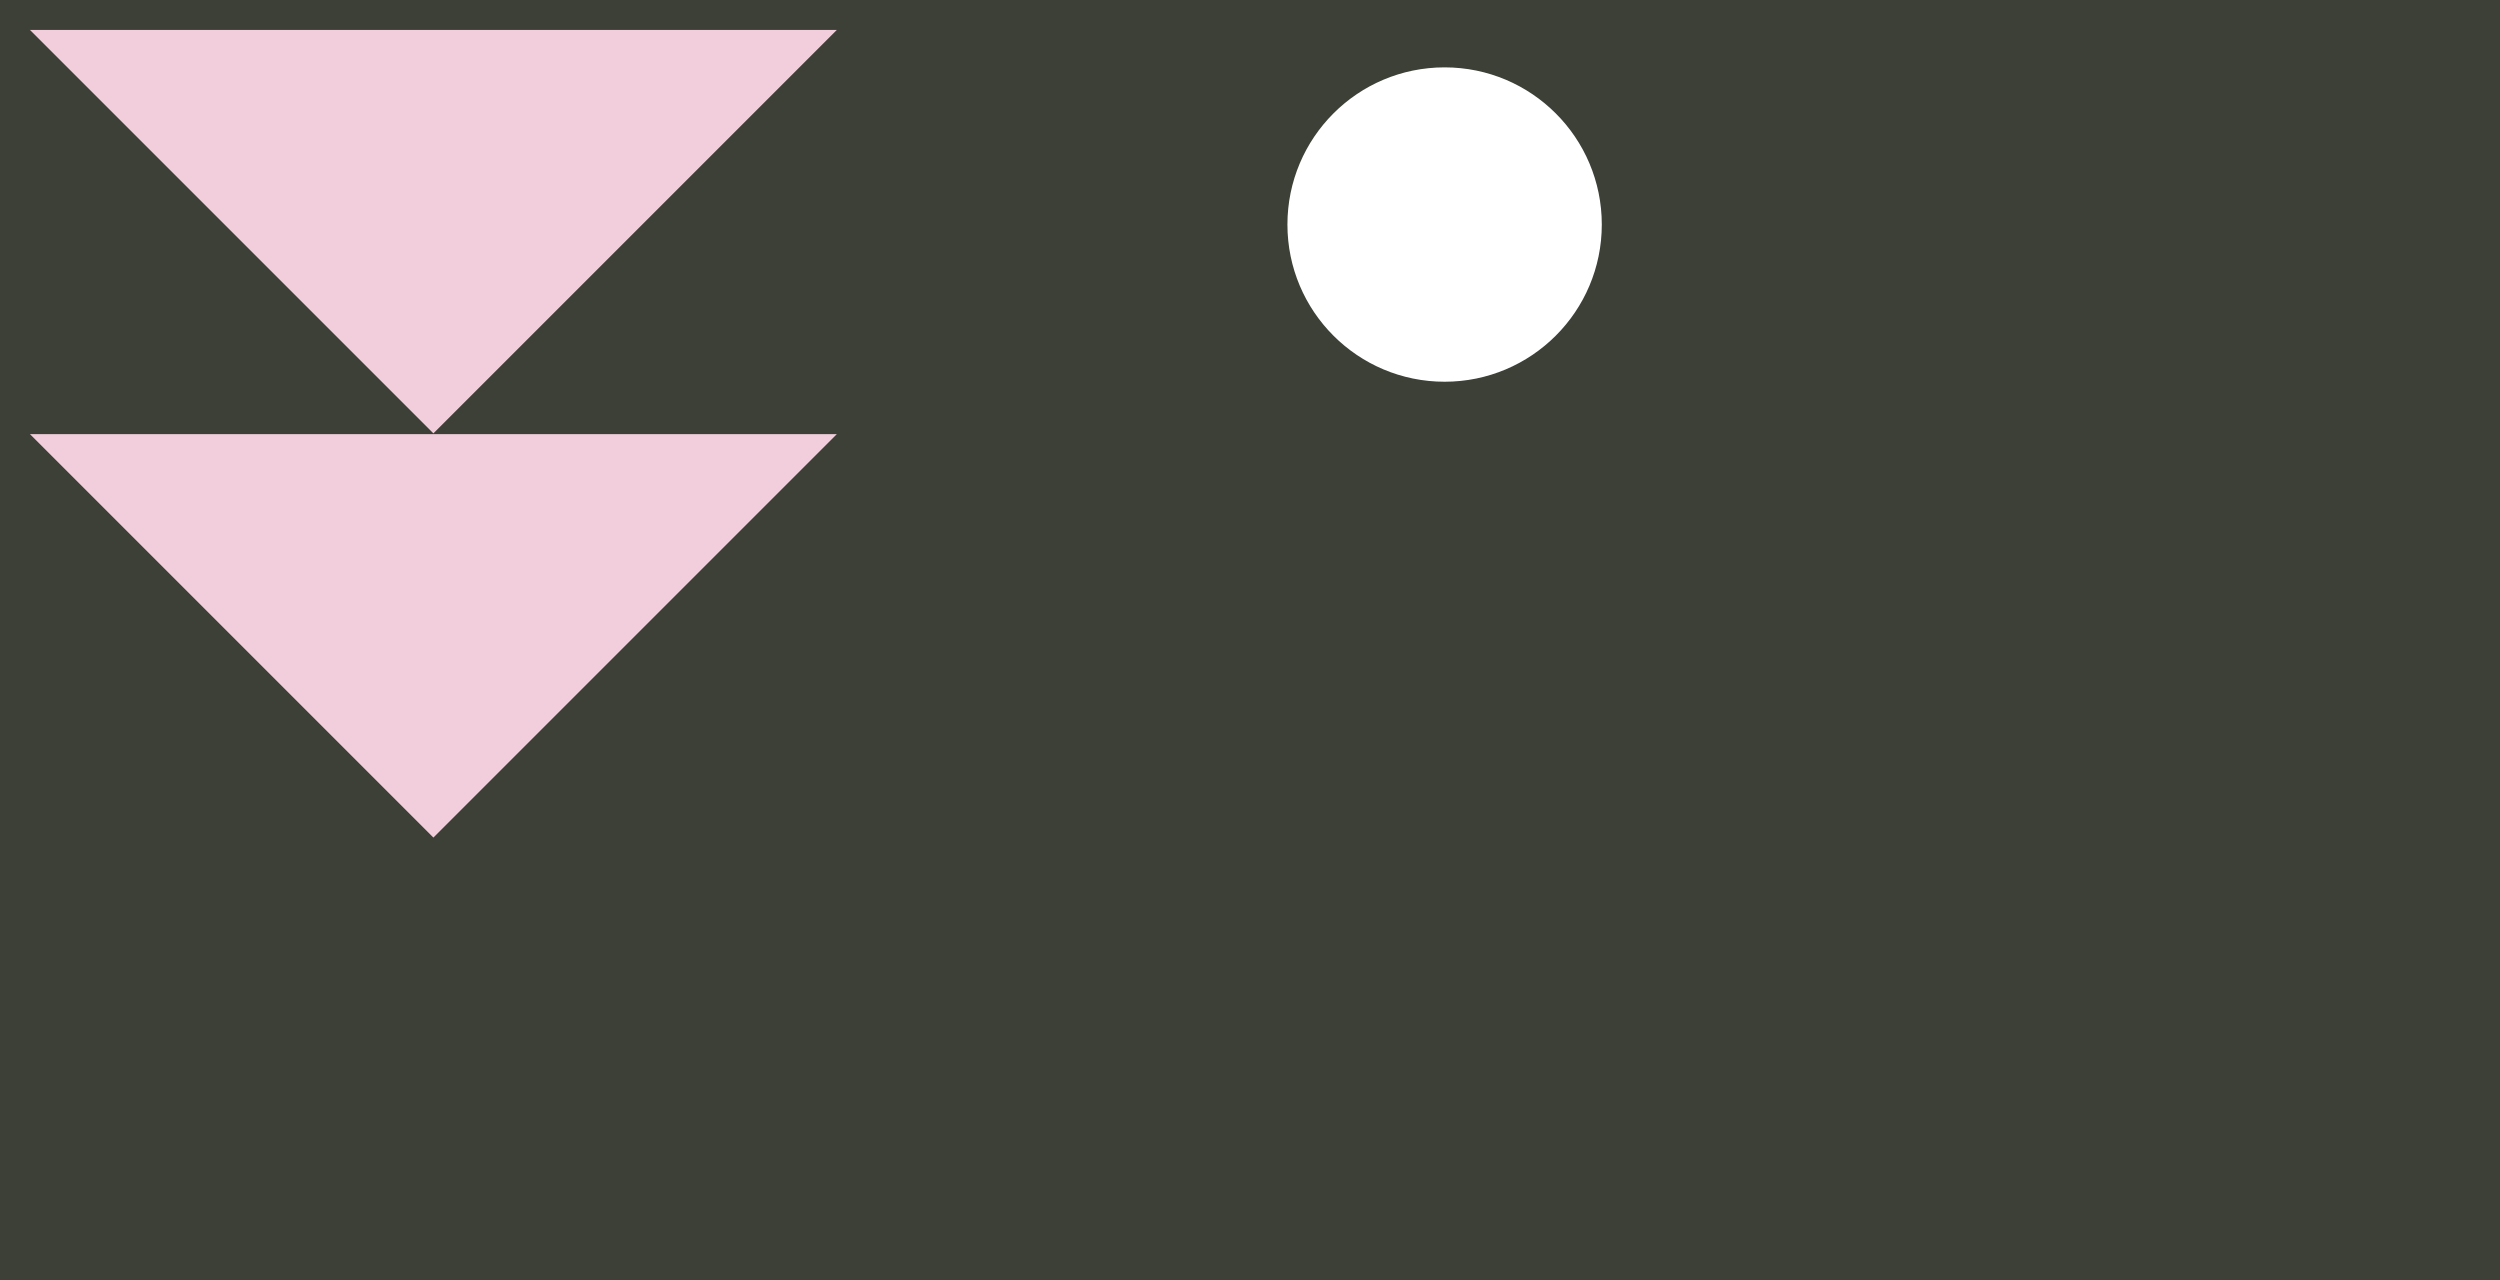
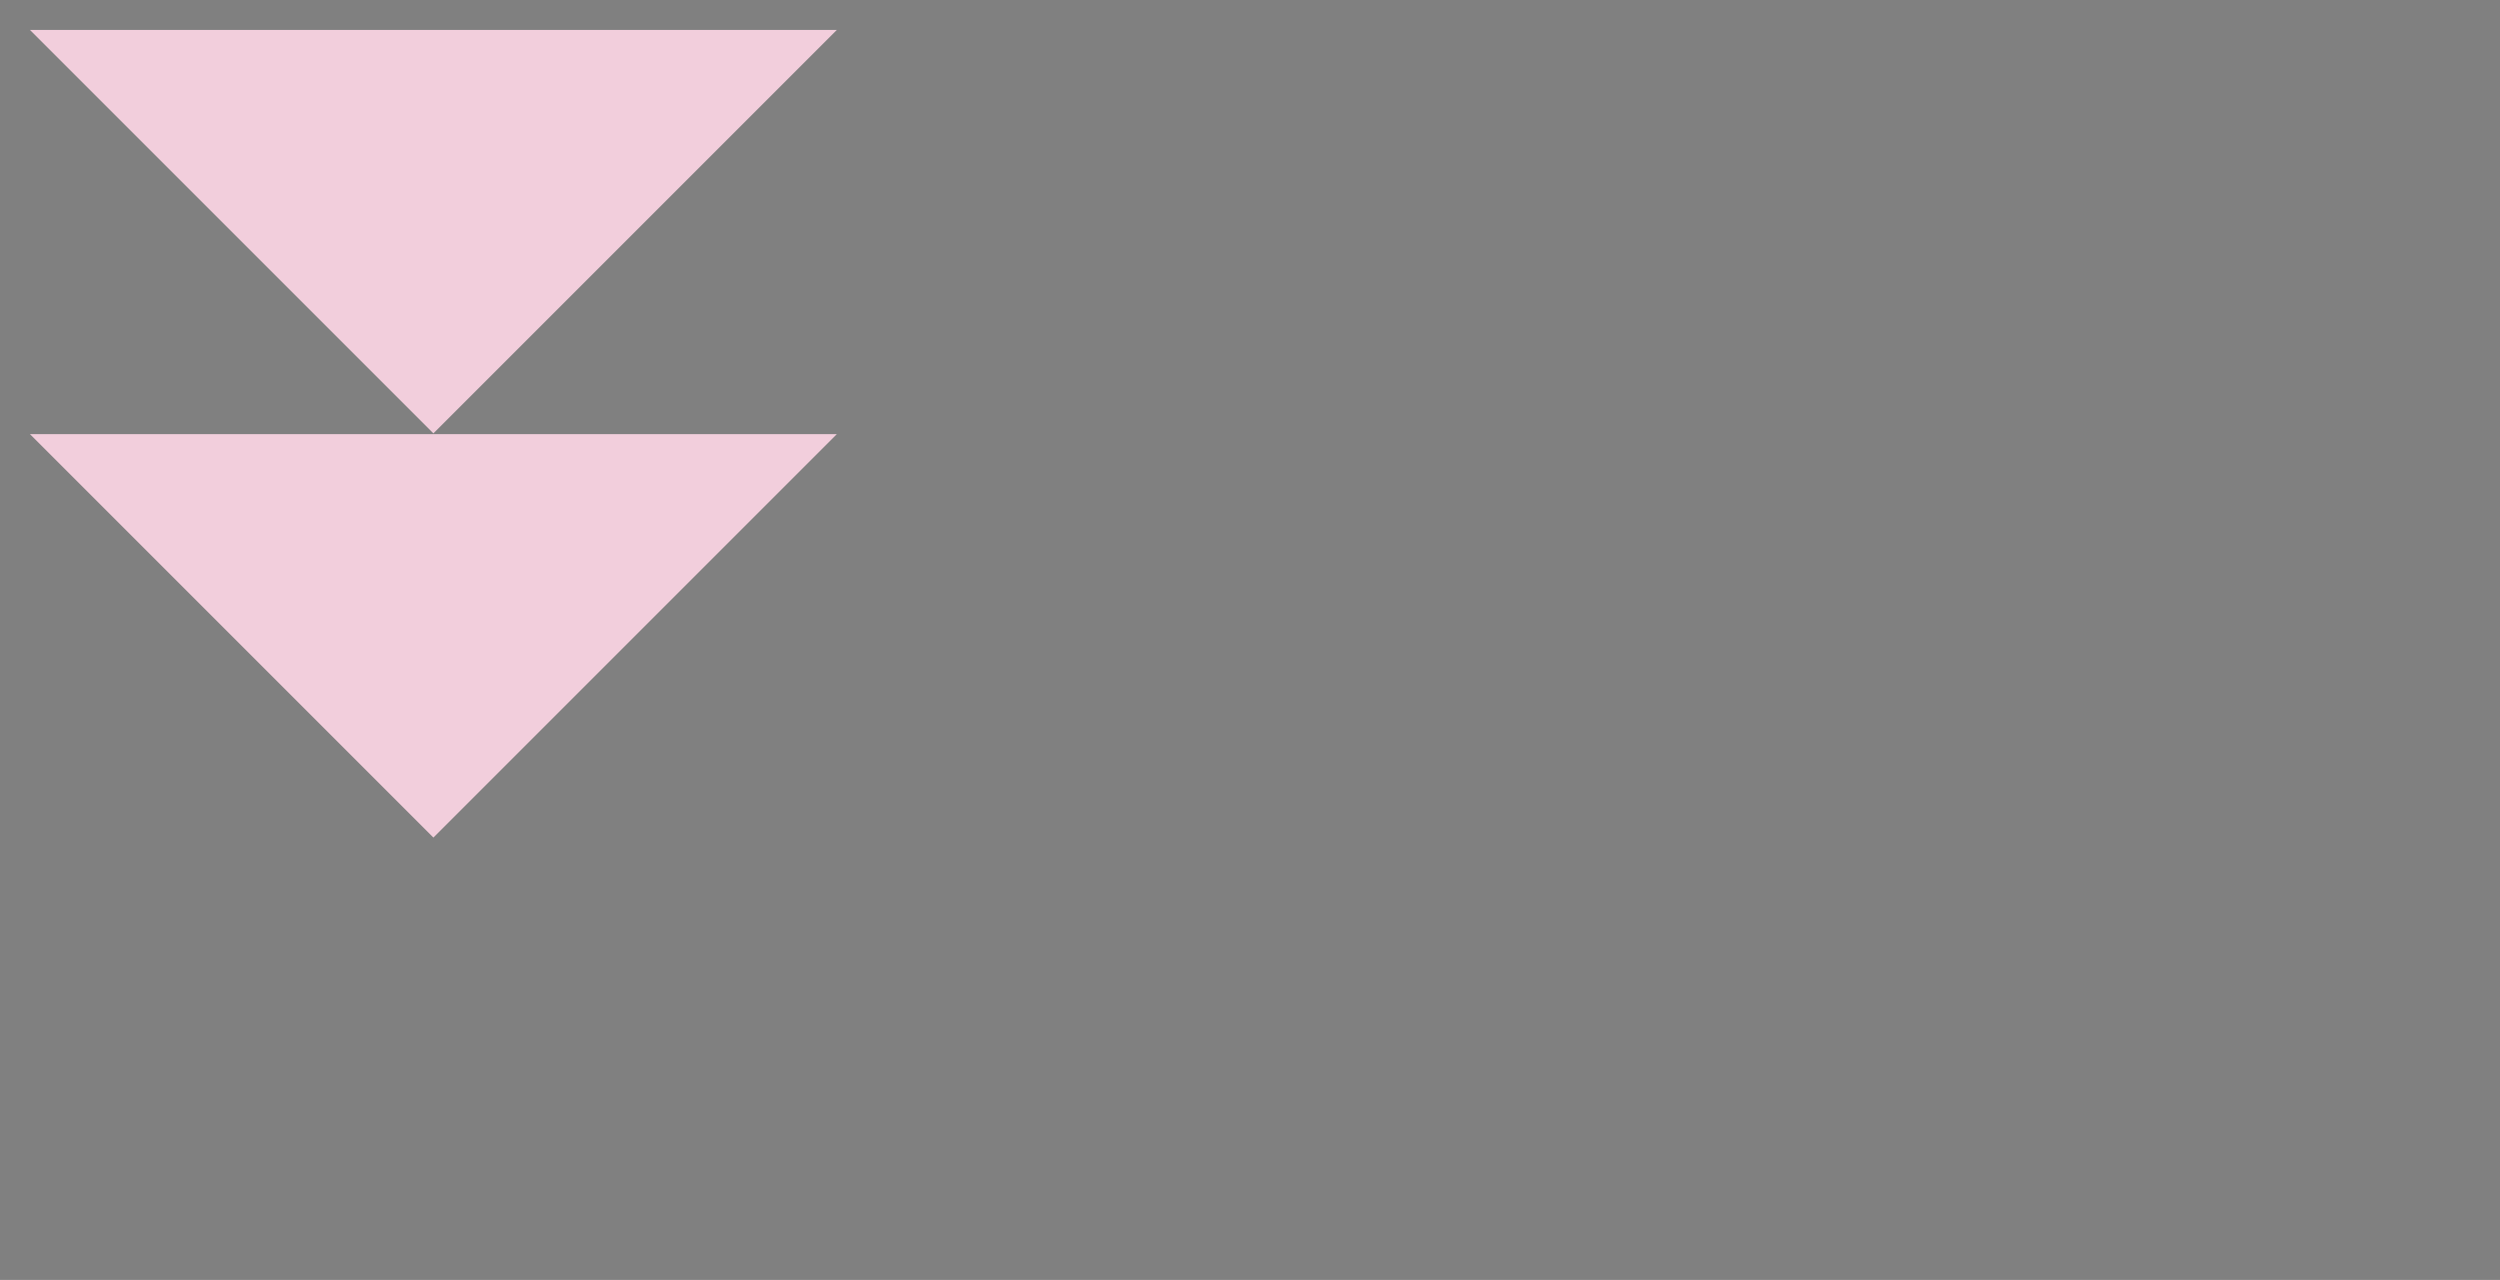
<svg xmlns="http://www.w3.org/2000/svg" width="668" height="342" viewBox="0 0 668 342" style="background-color: #3C4036;" version="1.1">
  <rect x="0" y="0" width="668" height="342" fill="#808080" stroke="none" />
-   <rect width="668" height="342" y="0" x="0" stroke="#3C4036" fill="#3C4036" />
  <g transform="translate(8, 8)">
    <g transform="translate(0, 0) scale(1.96)">
      <polygon points="0,0 55,55 110,0" fill="#F2CEDC" />
    </g>
    <g transform="translate(0, 108) scale(1.96)">
      <polygon points="0,0 55,55 110,0" fill="#F2CEDC" />
    </g>
  </g>
  <g transform="translate(334, 8)">
-     <circle r="40" cx="52" cy="52" fill="#fff" stroke="#fff" stroke-width="4" />
-   </g>
+     </g>
</svg>